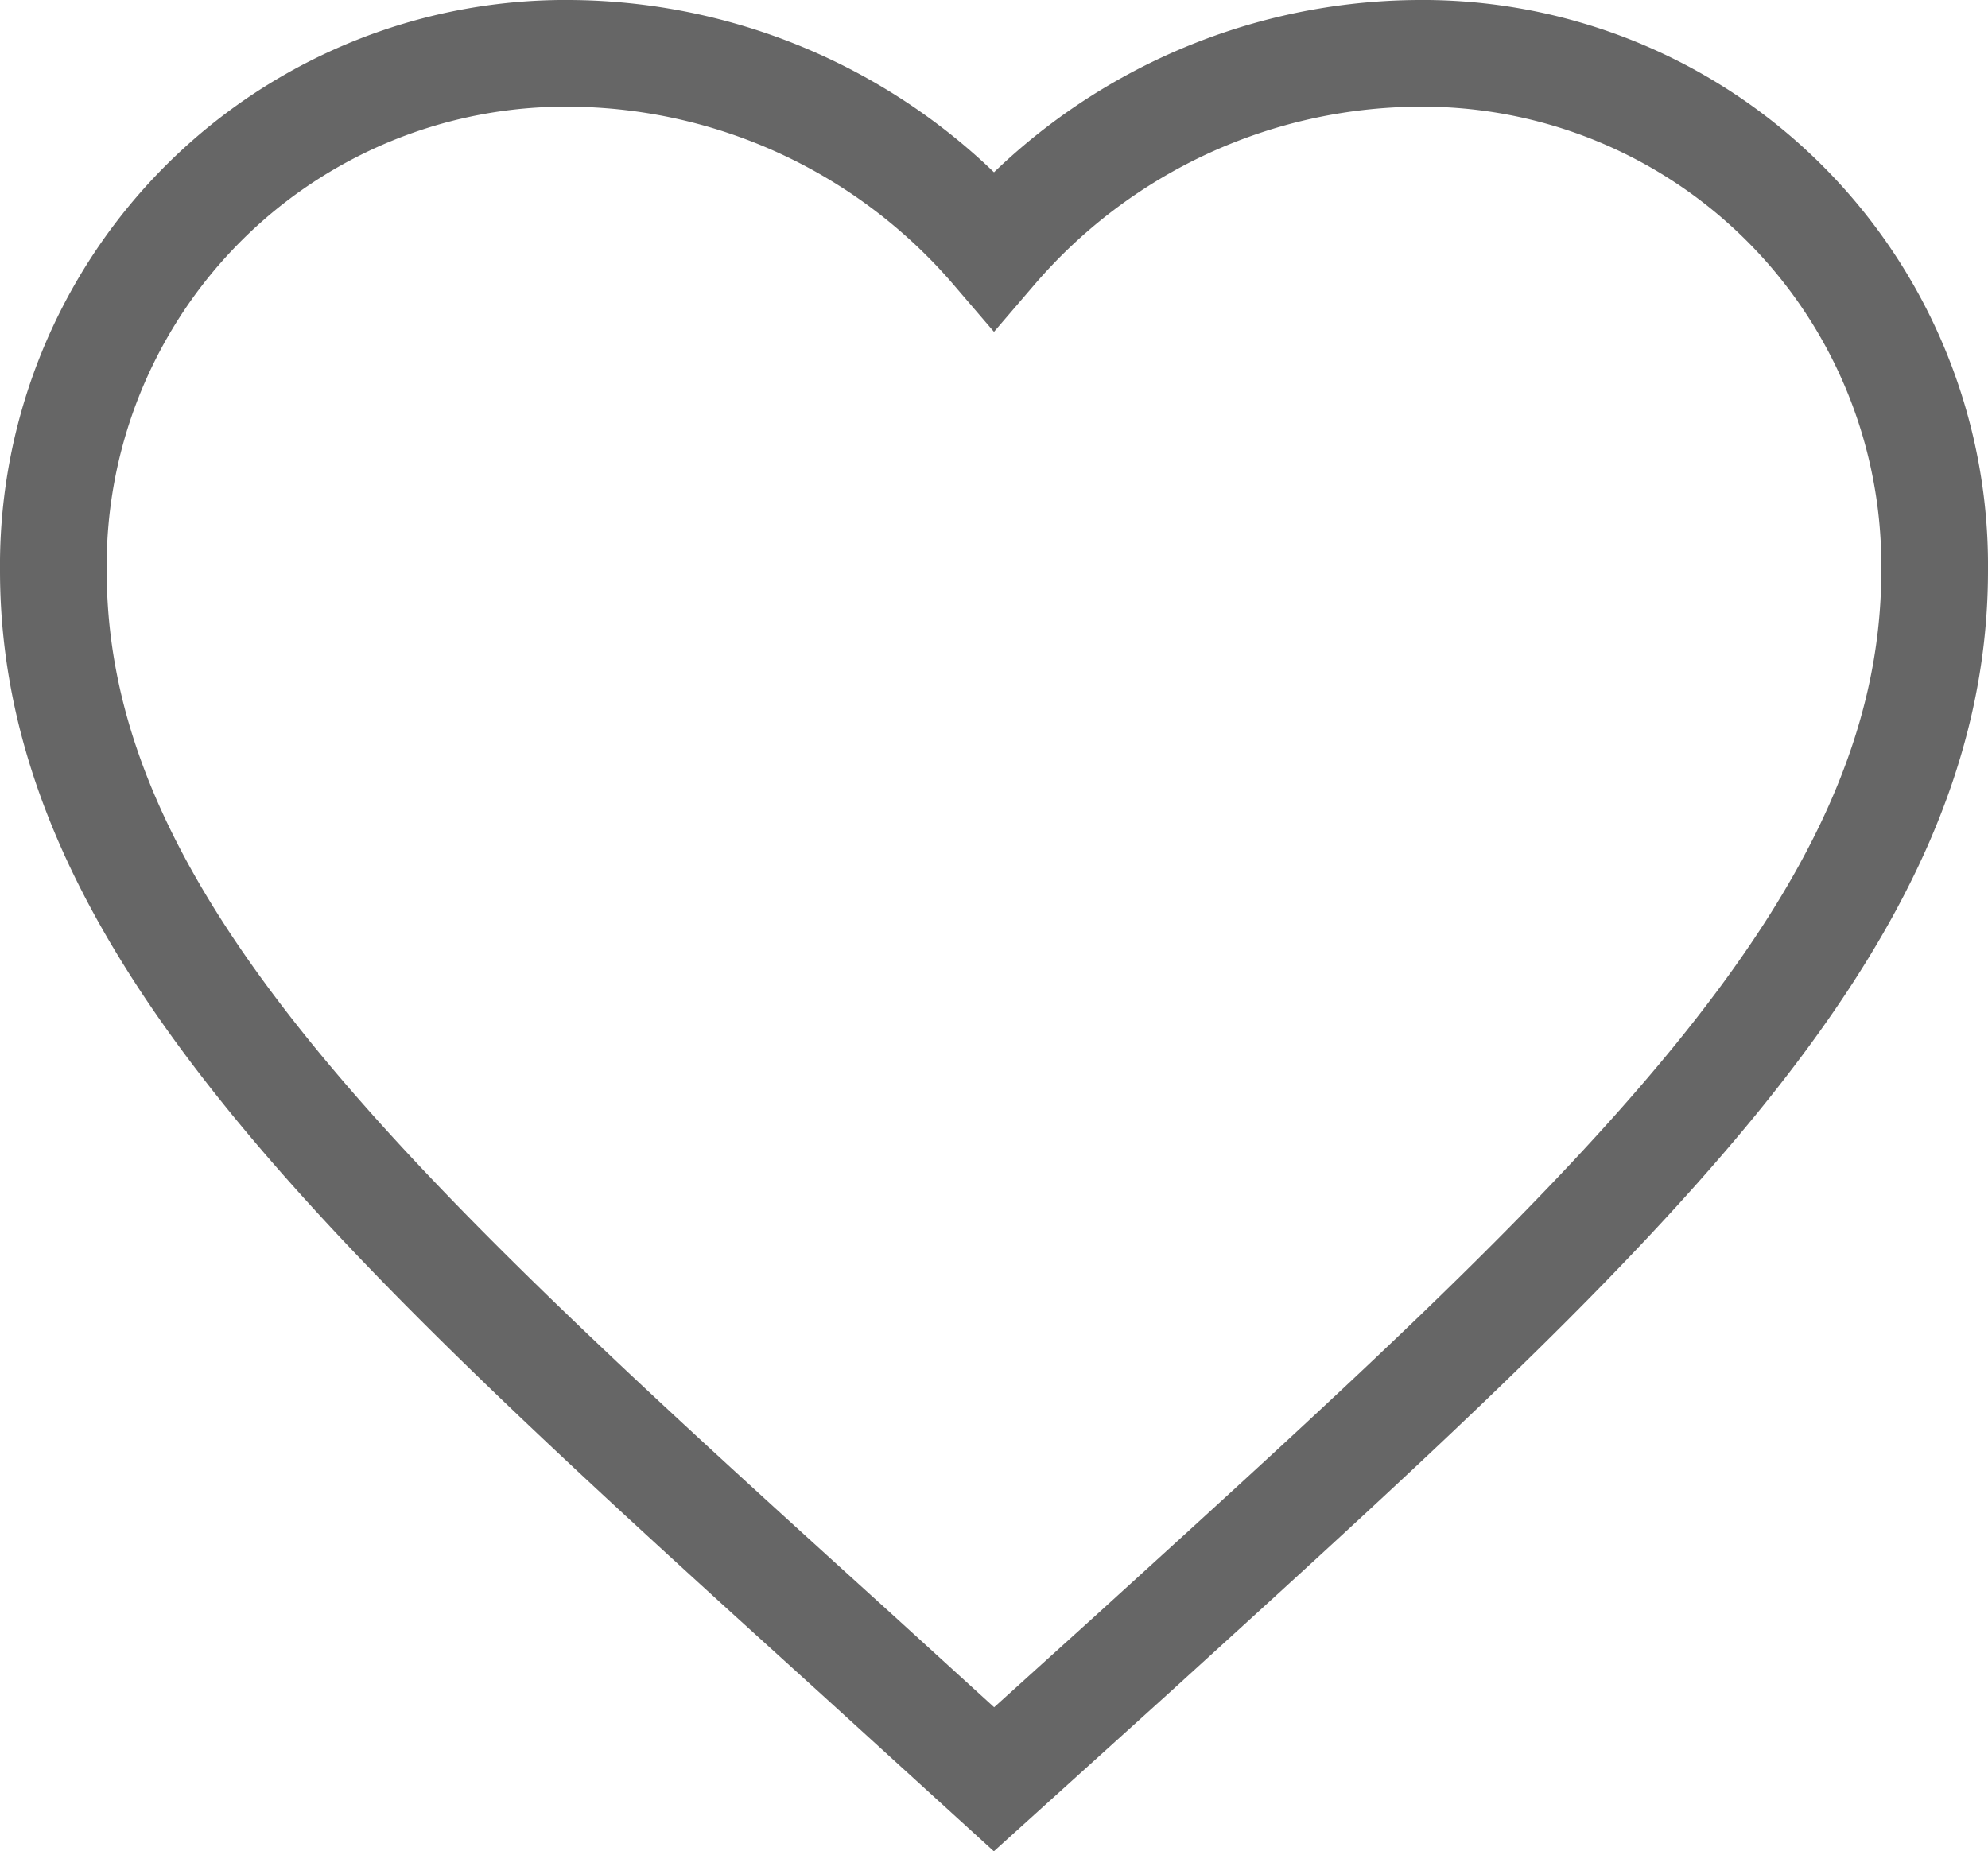
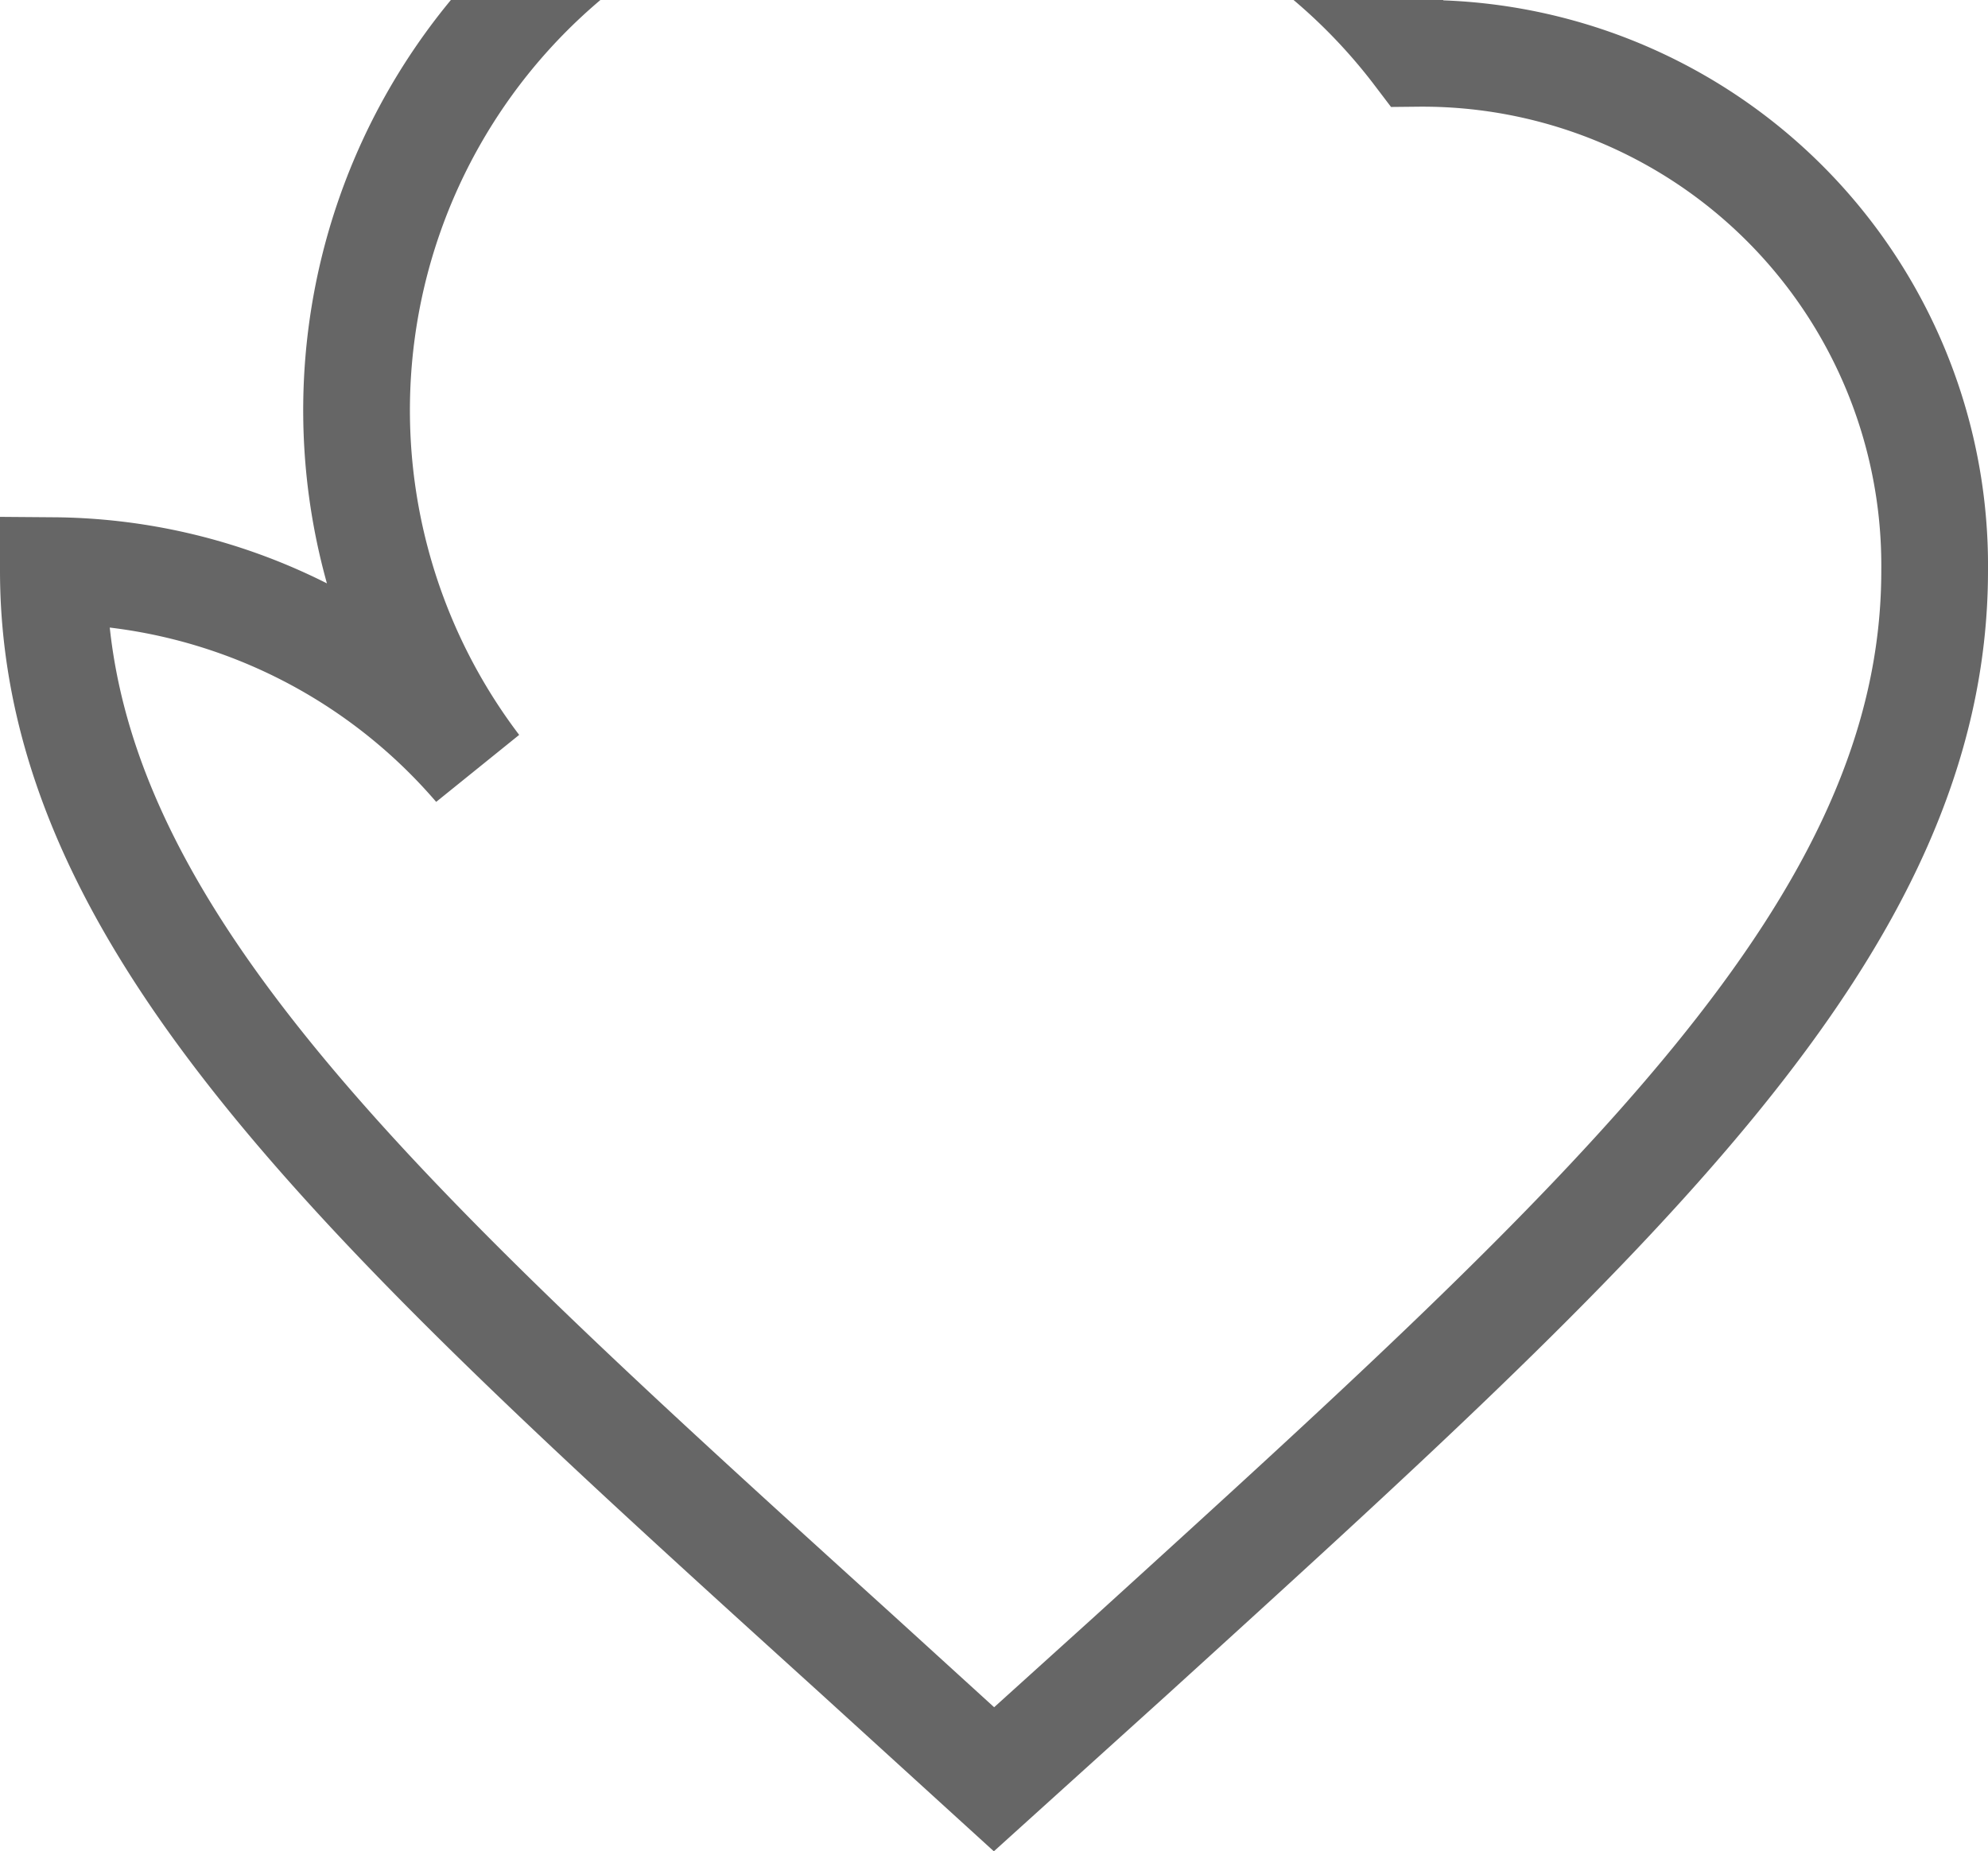
<svg xmlns="http://www.w3.org/2000/svg" width="18.63" height="17.351" viewBox="0 0 18.63 17.351">
-   <path id="merken" d="M10.815,19.176,9.537,18.012C5,13.9,2,11.18,2,7.848A4.8,4.8,0,0,1,6.848,3a5.279,5.279,0,0,1,3.967,1.842A5.279,5.279,0,0,1,14.782,3,4.8,4.8,0,0,1,19.63,7.848c0,3.332-3,6.047-7.537,10.173Z" transform="translate(-1.5 -2.5)" fill="none" stroke="#666" stroke-width="1" />
+   <path id="merken" d="M10.815,19.176,9.537,18.012C5,13.9,2,11.18,2,7.848a5.279,5.279,0,0,1,3.967,1.842A5.279,5.279,0,0,1,14.782,3,4.8,4.8,0,0,1,19.63,7.848c0,3.332-3,6.047-7.537,10.173Z" transform="translate(-1.5 -2.5)" fill="none" stroke="#666" stroke-width="1" />
</svg>